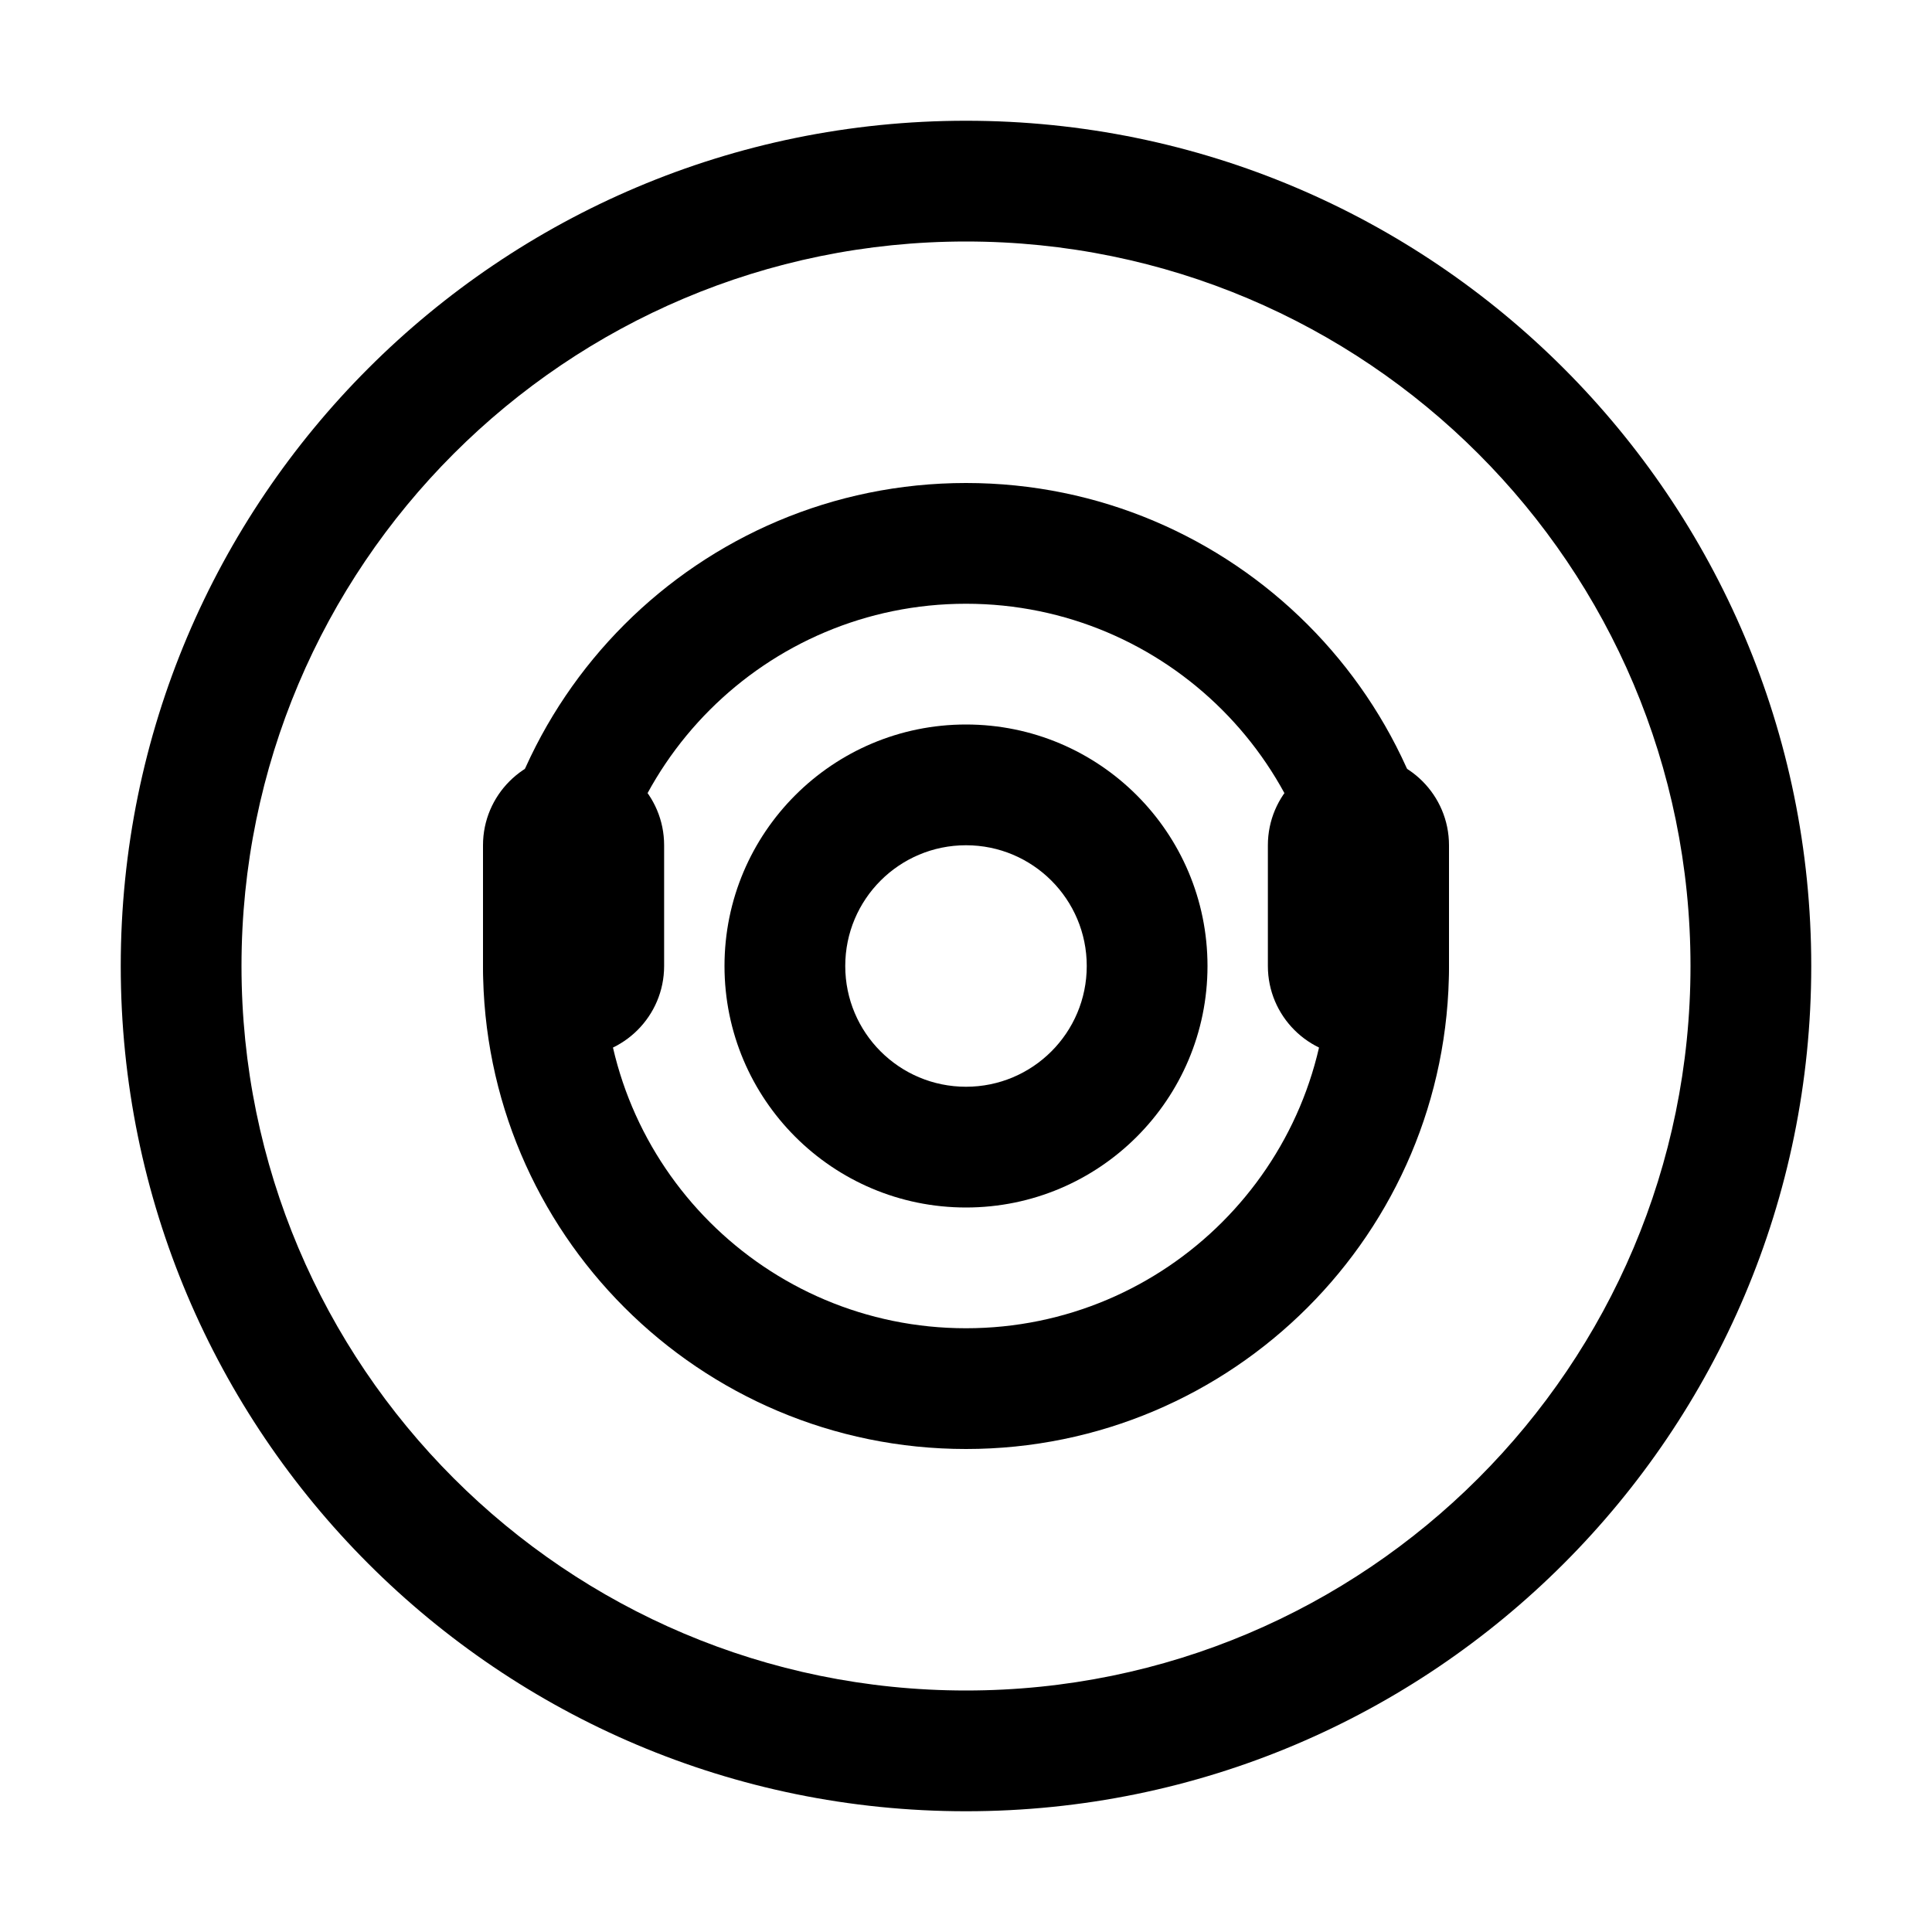
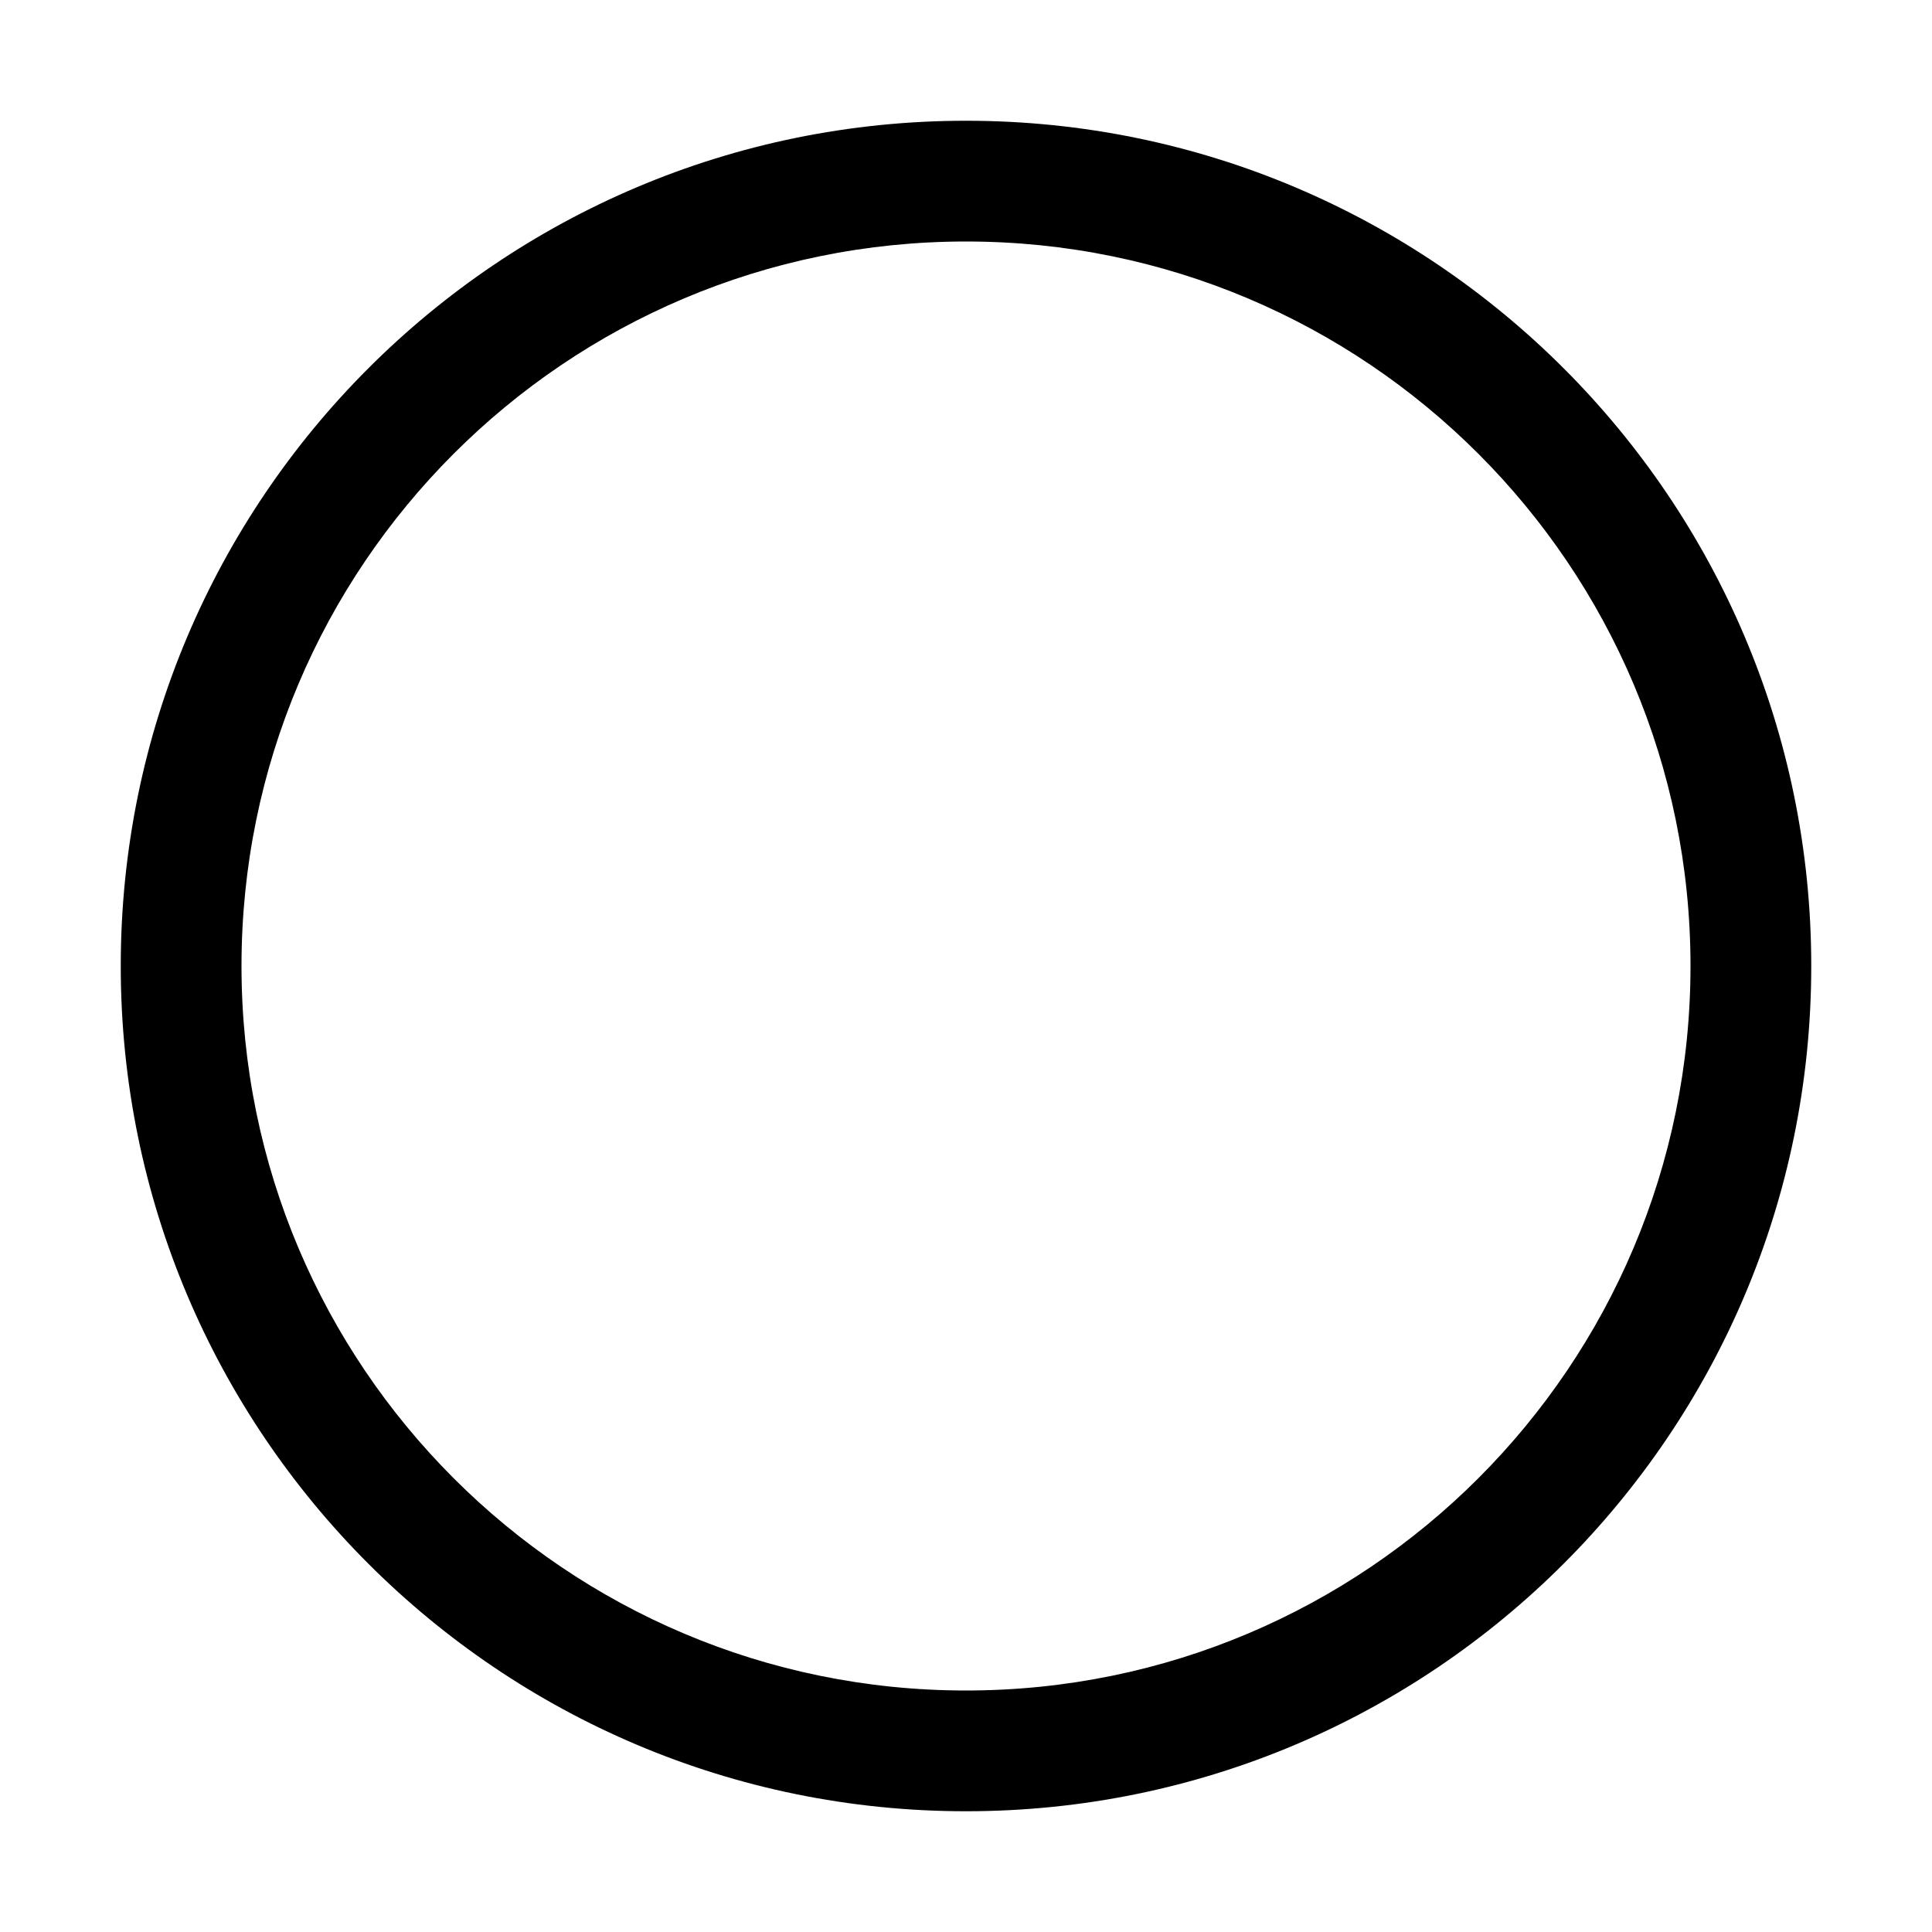
<svg xmlns="http://www.w3.org/2000/svg" width="32" height="32" viewBox="0 0 32 32" fill="none">
  <path d="M16 2C8.268 2 2 8.268 2 16s6.268 14 14 14 14-6.268 14-14S23.732 2 16 2zm0 26c-6.627 0-12-5.373-12-12S9.373 4 16 4s12 5.373 12 12-5.373 12-12 12z" fill="#000" />
-   <path d="M22.5 12.5c-.828 0-1.5.672-1.5 1.5v2c0 .828.672 1.5 1.5 1.5s1.5-.672 1.5-1.5v-2c0-.828-.672-1.5-1.5-1.5zm-13 0c-.828 0-1.5.672-1.5 1.5v2c0 .828.672 1.5 1.5 1.5s1.5-.672 1.5-1.5v-2c0-.828-.672-1.5-1.5-1.5z" fill="#000" />
-   <path d="M16 8c-4.418 0-8 3.582-8 8s3.582 8 8 8 8-3.582 8-8-3.582-8-8-8zm0 14c-3.314 0-6-2.686-6-6s2.686-6 6-6 6 2.686 6 6-2.686 6-6 6z" fill="#000" />
-   <path d="M16 12c-2.209 0-4 1.791-4 4s1.791 4 4 4 4-1.791 4-4-1.791-4-4-4zm0 6c-1.105 0-2-.895-2-2s.895-2 2-2 2 .895 2 2-.895 2-2 2z" fill="#000" />
</svg>